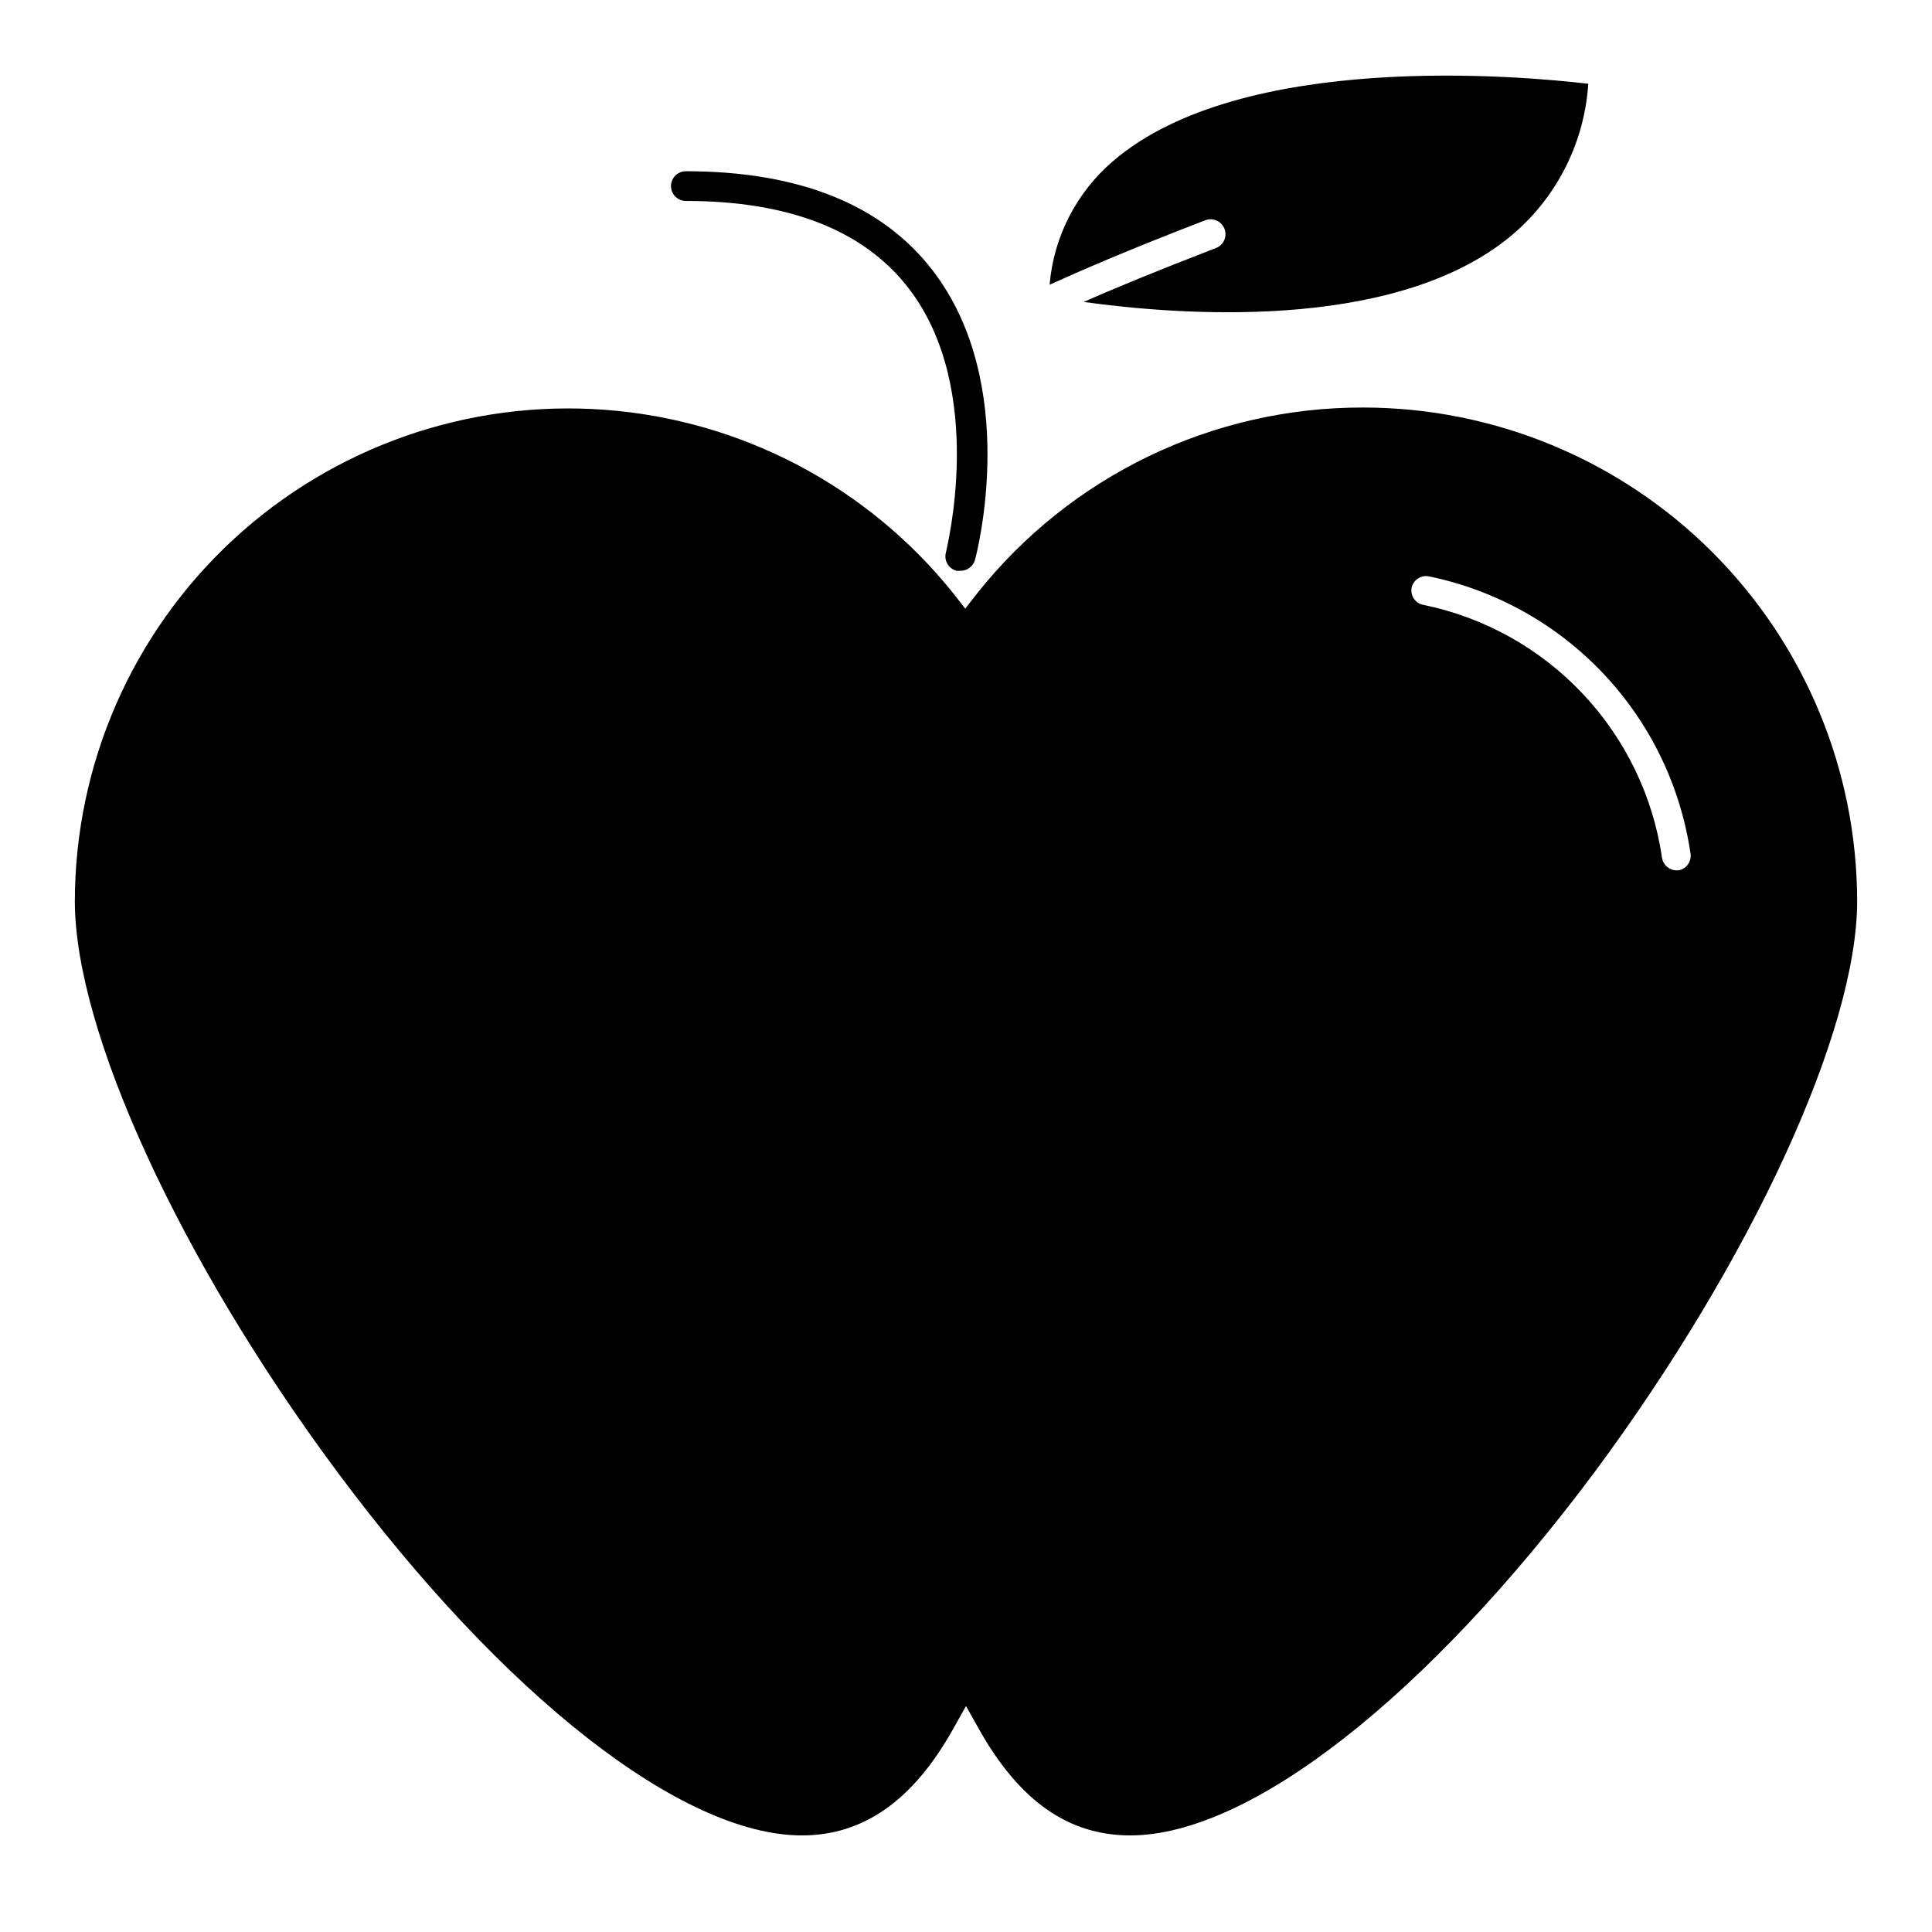
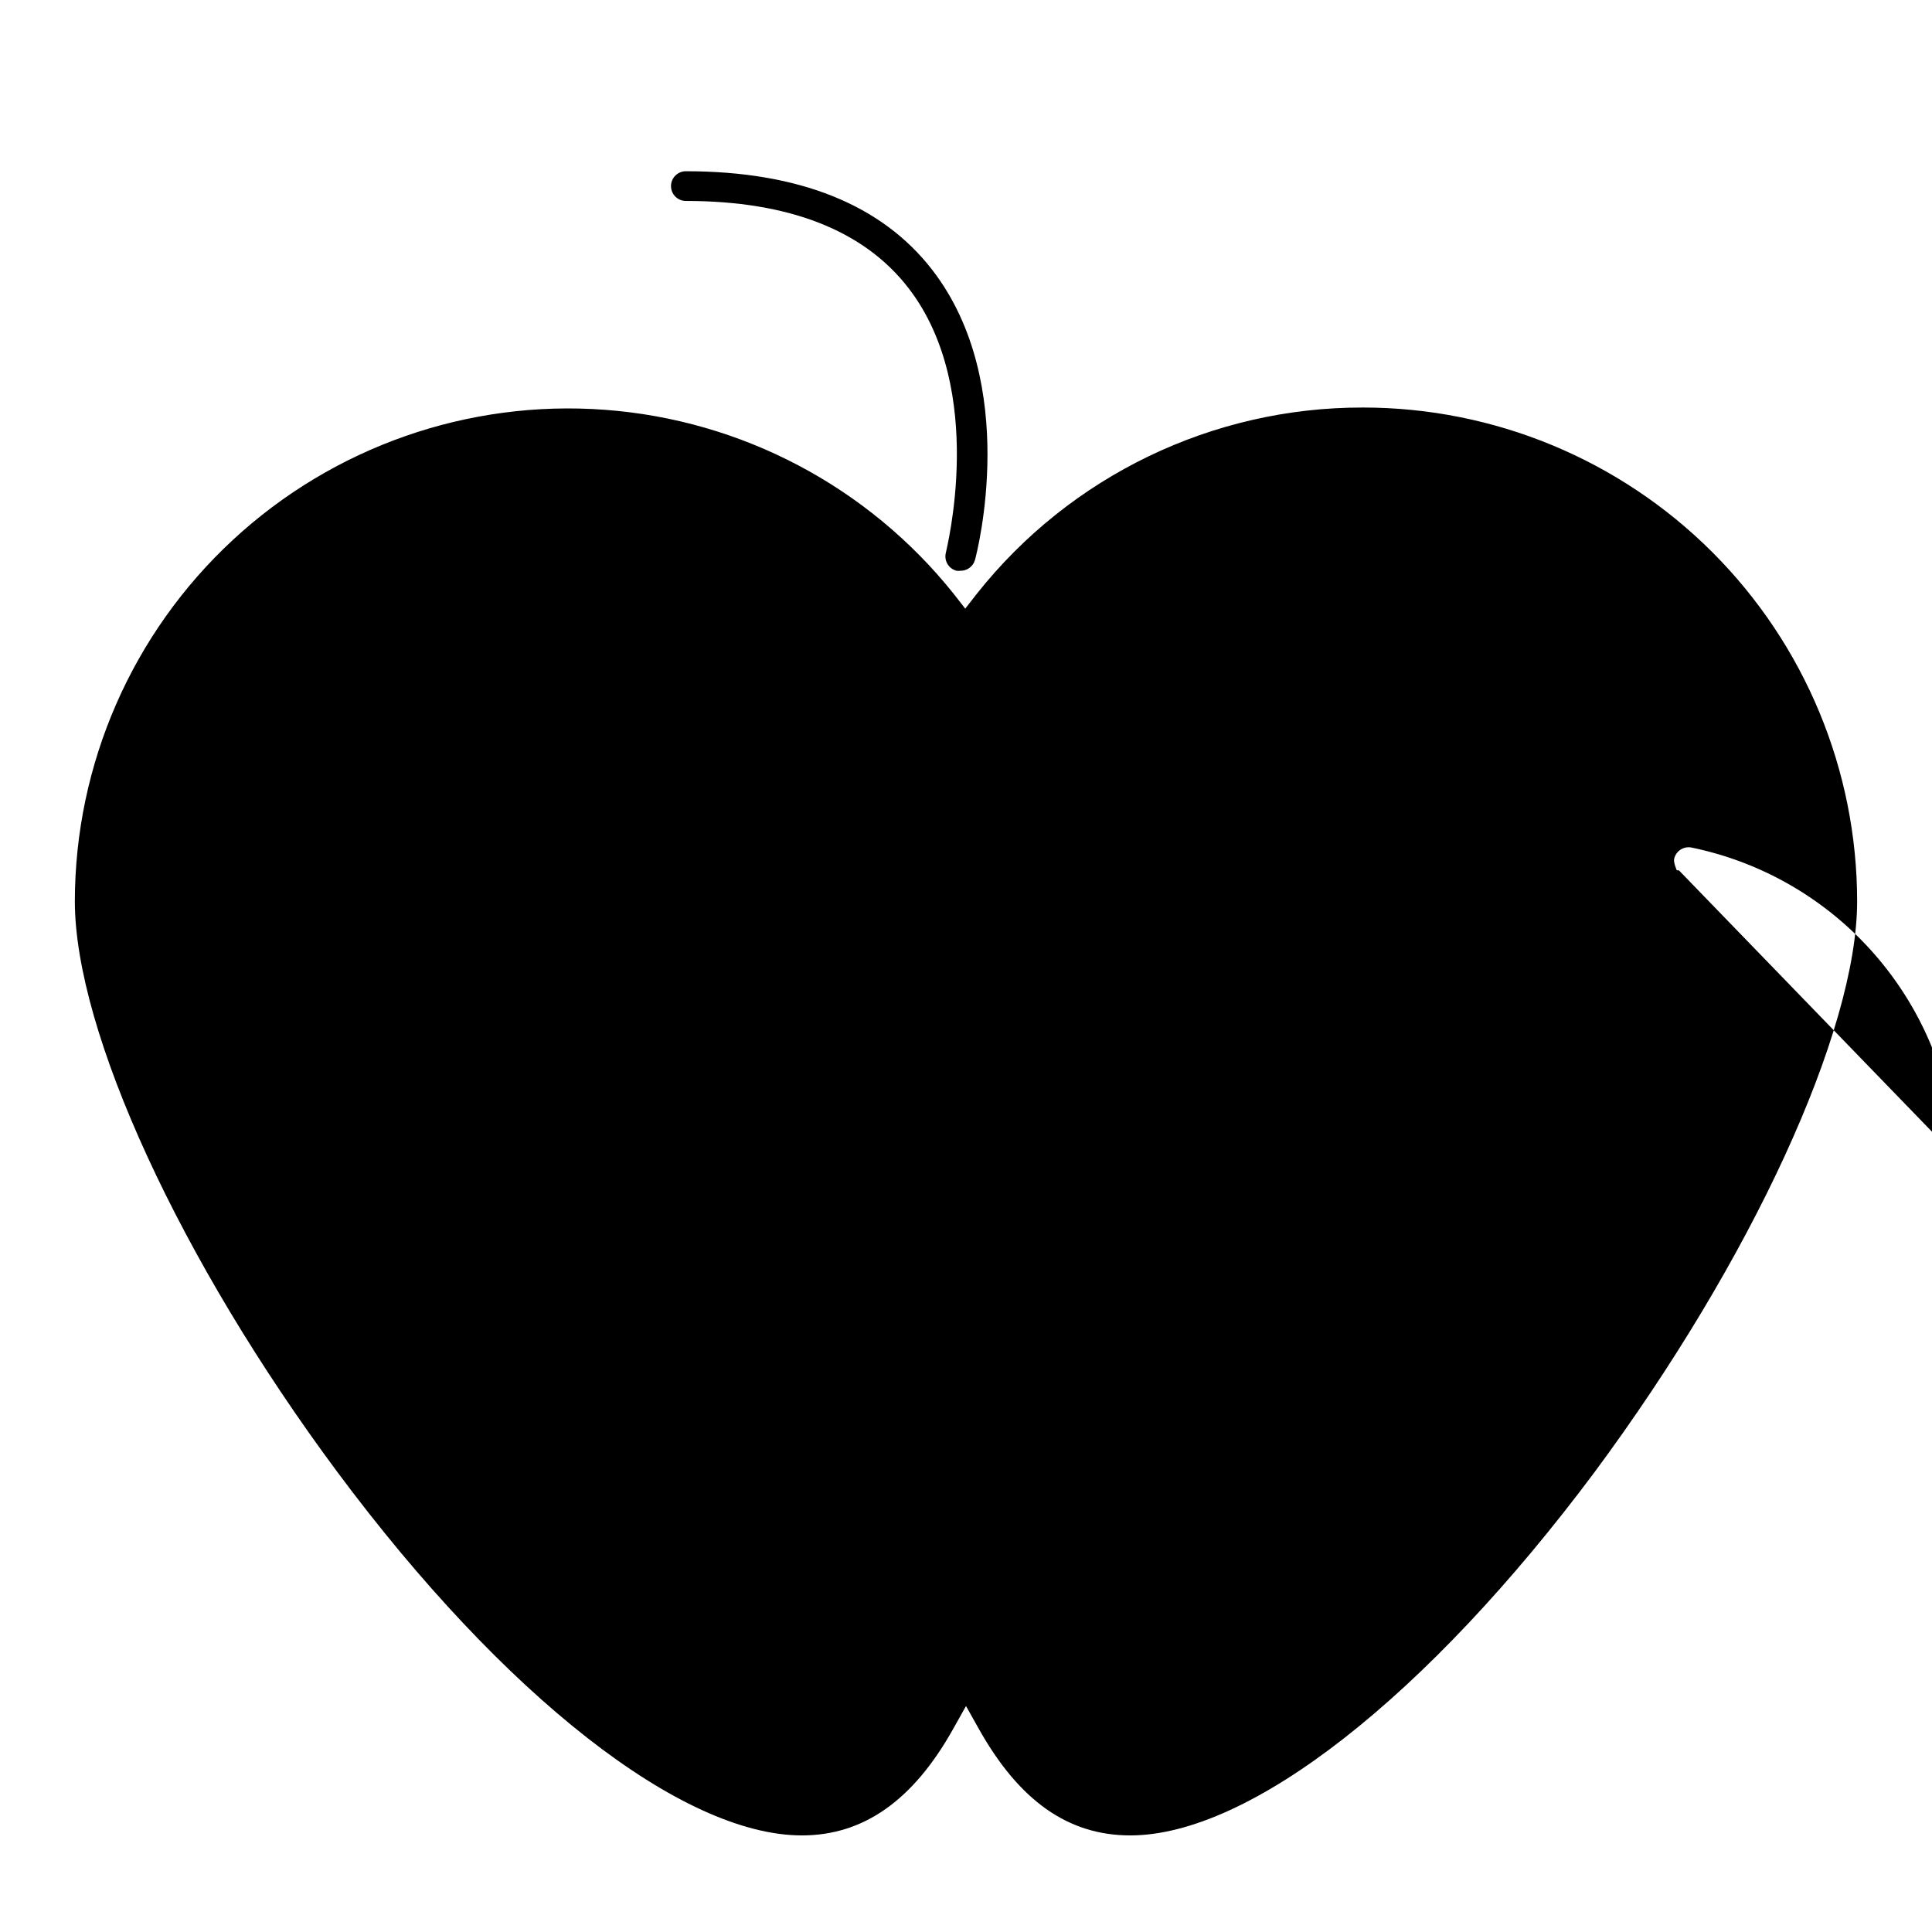
<svg xmlns="http://www.w3.org/2000/svg" fill="#000000" width="800px" height="800px" version="1.1" viewBox="144 144 512 512">
  <g>
-     <path d="m438.96 186.71c-9.691 8.277-15.73 20.043-16.805 32.746 7.086-3.227 20.547-9.133 41.25-17.082h-0.004c2.035-0.781 4.316 0.23 5.098 2.262 0.785 2.035-0.23 4.316-2.262 5.098-15.742 6.062-27.551 10.941-35.031 14.289 24.797 3.426 80.453 7.871 111.62-16.215 12.984-10.062 21.023-25.215 22.082-41.605-17.281-2.047-91.789-8.895-125.95 20.508z" />
-     <path d="m505.21 252c-39.867-0.078-77.574 18.109-102.34 49.359l-3.07 3.938-3.07-3.938c-22.688-28.391-56.168-46.055-92.41-48.758-36.238-2.703-71.969 9.797-98.621 34.5-26.652 24.707-41.816 59.391-41.863 95.73 0 34.52 27.984 95.332 69.59 151.3 44.16 59.395 91.316 96.273 123.08 96.273 16.297 0 29.441-9.211 40.07-28.184l3.426-6.102 3.426 6.102c10.668 18.973 23.617 28.184 40.109 28.184 31.723 0 78.719-36.879 123.04-96.273 41.48-55.969 69.586-116.78 69.586-151.3-0.031-34.707-13.844-67.984-38.398-92.52-24.555-24.531-57.844-38.312-92.555-38.312zm83.719 122.65h-0.551c-1.973 0.02-3.66-1.43-3.934-3.387-2.379-16.262-9.695-31.398-20.961-43.367-11.262-11.969-25.93-20.188-42.016-23.547-1.066-0.133-2.027-0.695-2.668-1.559s-0.898-1.949-0.719-3.004c0.453-2.117 2.527-3.469 4.644-3.031 17.684 3.652 33.812 12.652 46.207 25.785 12.391 13.133 20.445 29.758 23.066 47.621 0.34 2.074-1.012 4.051-3.07 4.488z" />
+     <path d="m505.21 252c-39.867-0.078-77.574 18.109-102.34 49.359l-3.07 3.938-3.07-3.938c-22.688-28.391-56.168-46.055-92.41-48.758-36.238-2.703-71.969 9.797-98.621 34.5-26.652 24.707-41.816 59.391-41.863 95.73 0 34.52 27.984 95.332 69.59 151.3 44.16 59.395 91.316 96.273 123.08 96.273 16.297 0 29.441-9.211 40.07-28.184l3.426-6.102 3.426 6.102c10.668 18.973 23.617 28.184 40.109 28.184 31.723 0 78.719-36.879 123.04-96.273 41.48-55.969 69.586-116.78 69.586-151.3-0.031-34.707-13.844-67.984-38.398-92.52-24.555-24.531-57.844-38.312-92.555-38.312zm83.719 122.65h-0.551s-0.898-1.949-0.719-3.004c0.453-2.117 2.527-3.469 4.644-3.031 17.684 3.652 33.812 12.652 46.207 25.785 12.391 13.133 20.445 29.758 23.066 47.621 0.34 2.074-1.012 4.051-3.07 4.488z" />
    <path d="m398.5 295.26c-0.34 0.039-0.684 0.039-1.023 0-1.016-0.27-1.883-0.93-2.406-1.84-0.527-0.906-0.664-1.988-0.391-3 0-0.395 11.02-42.863-9.879-70.023-11.809-15.352-31.723-23.145-59.039-23.145-2.176 0-3.938-1.762-3.938-3.934 0-2.176 1.762-3.938 3.938-3.938 29.992 0 51.996 8.855 65.379 26.254 23.262 30.23 11.809 74.785 11.219 76.832l-0.004-0.004c-0.512 1.695-2.09 2.836-3.856 2.797z" />
  </g>
</svg>